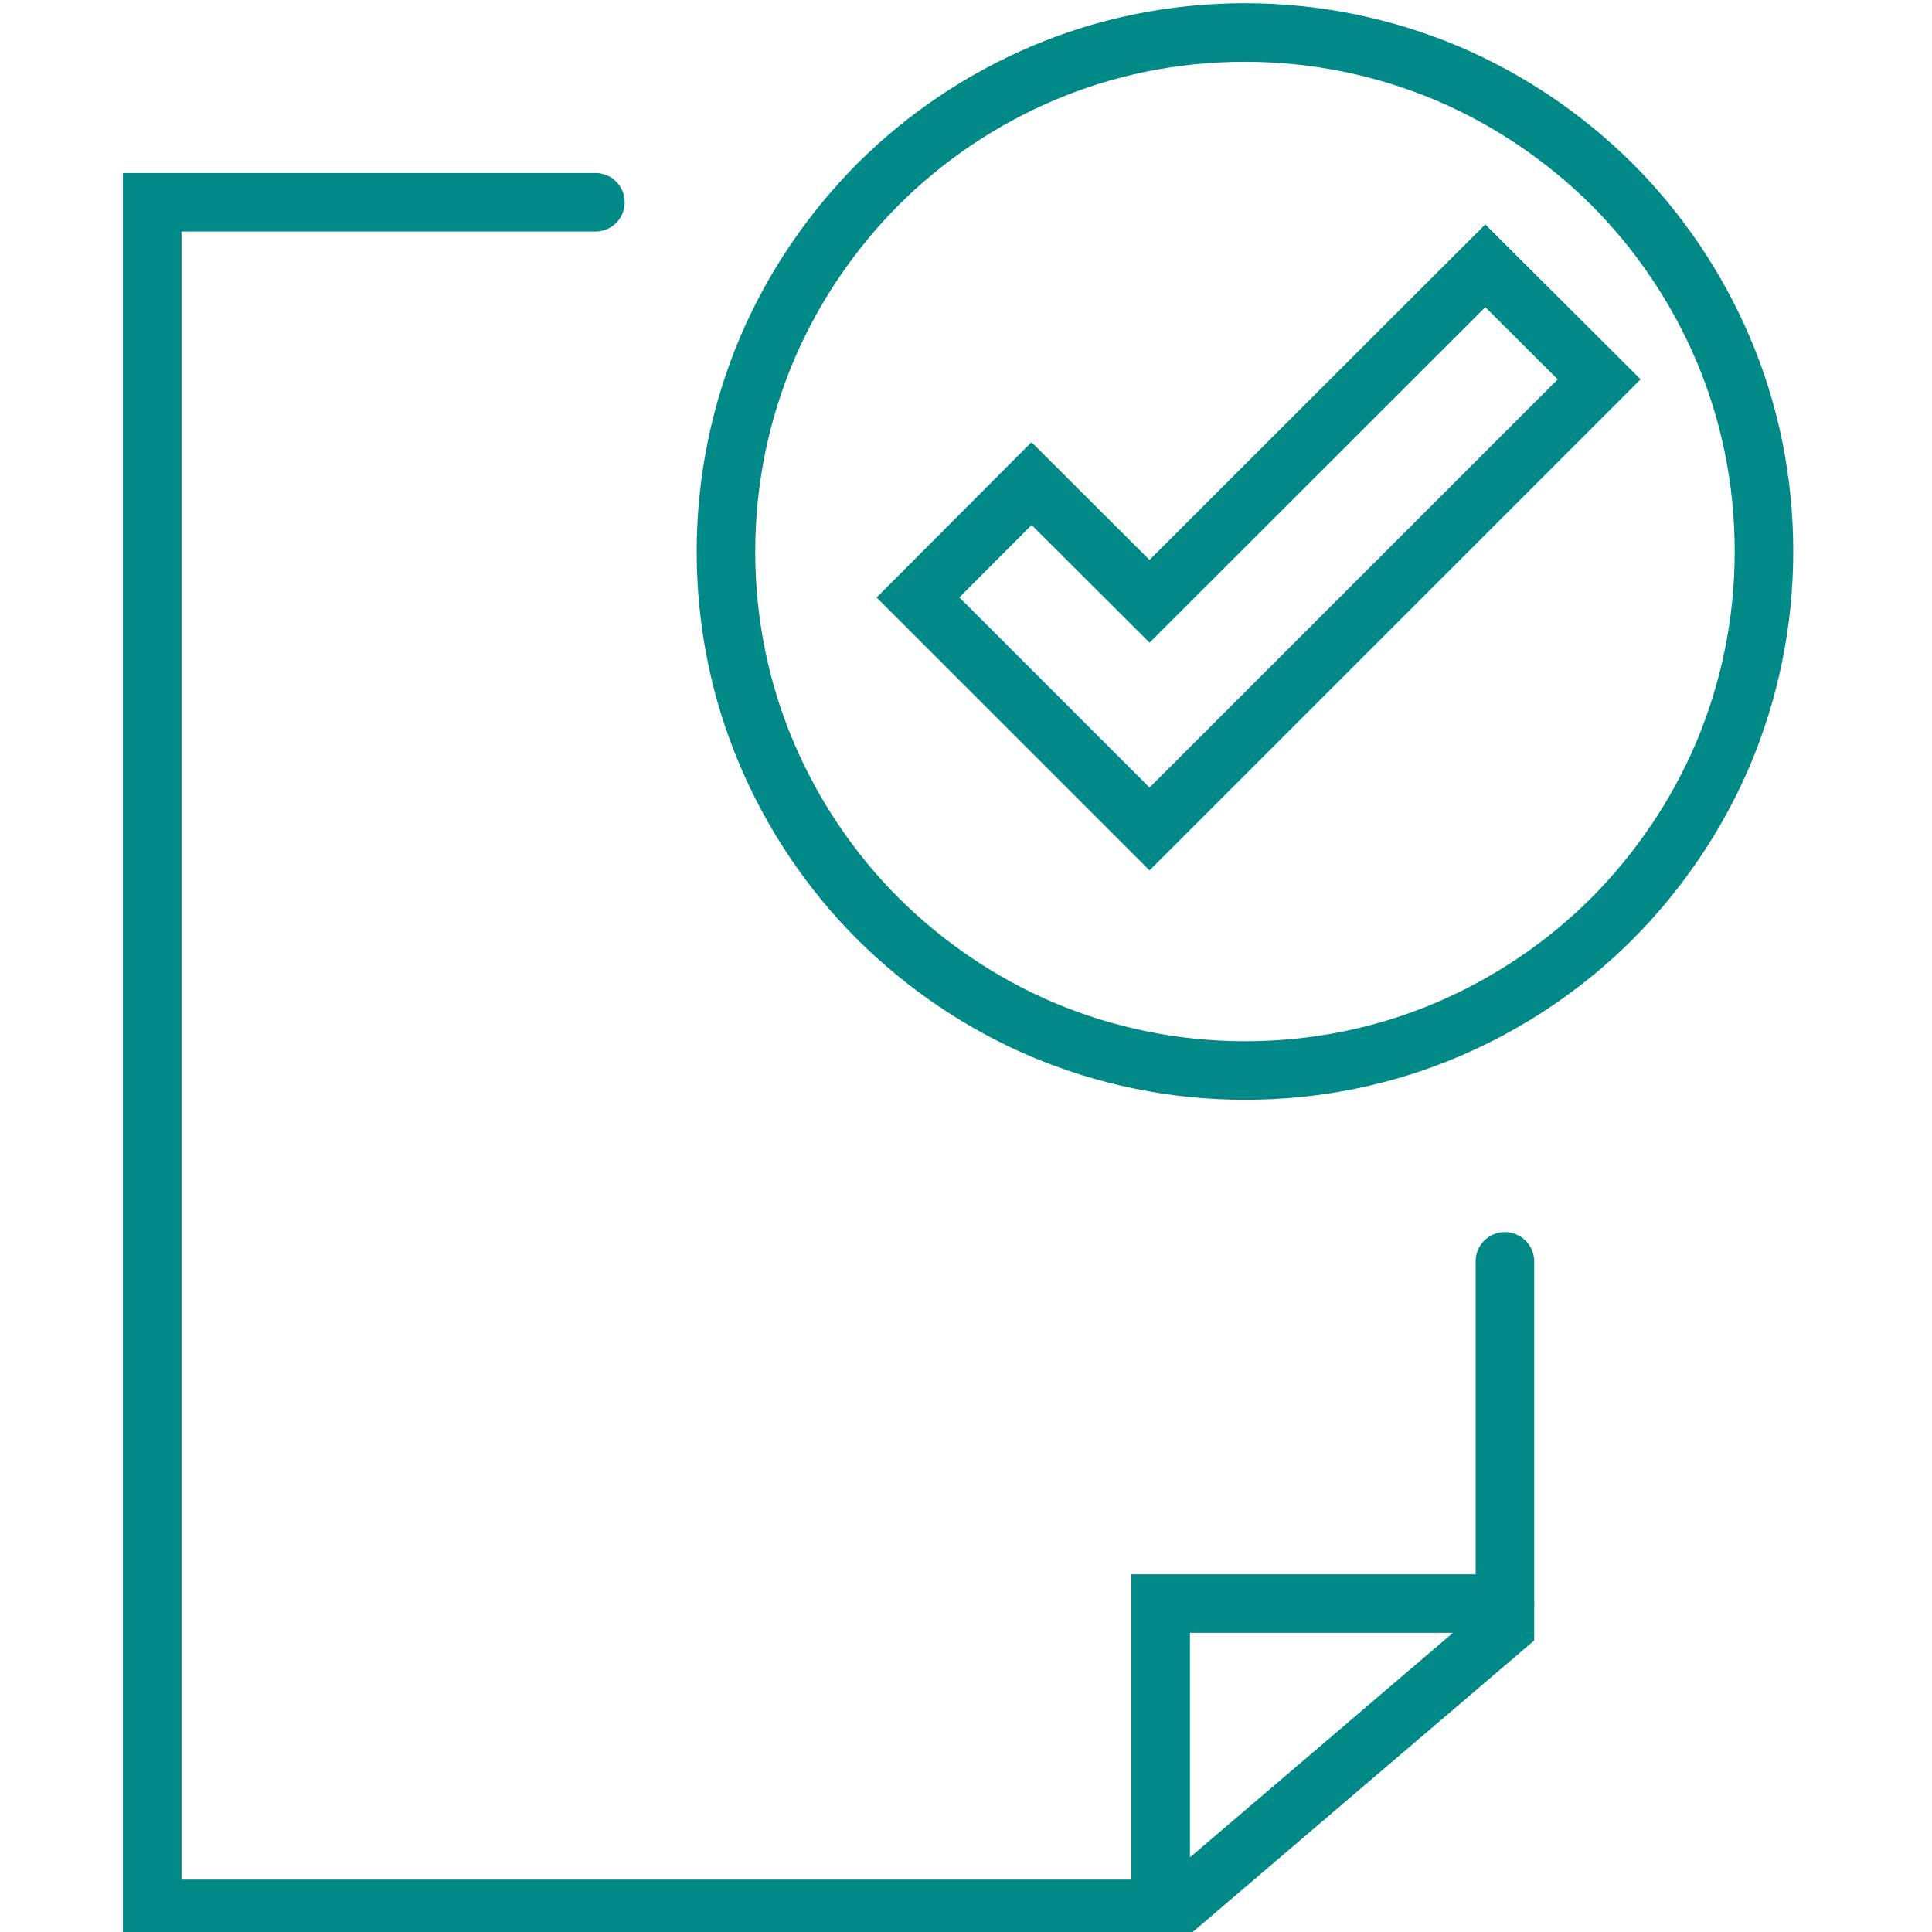
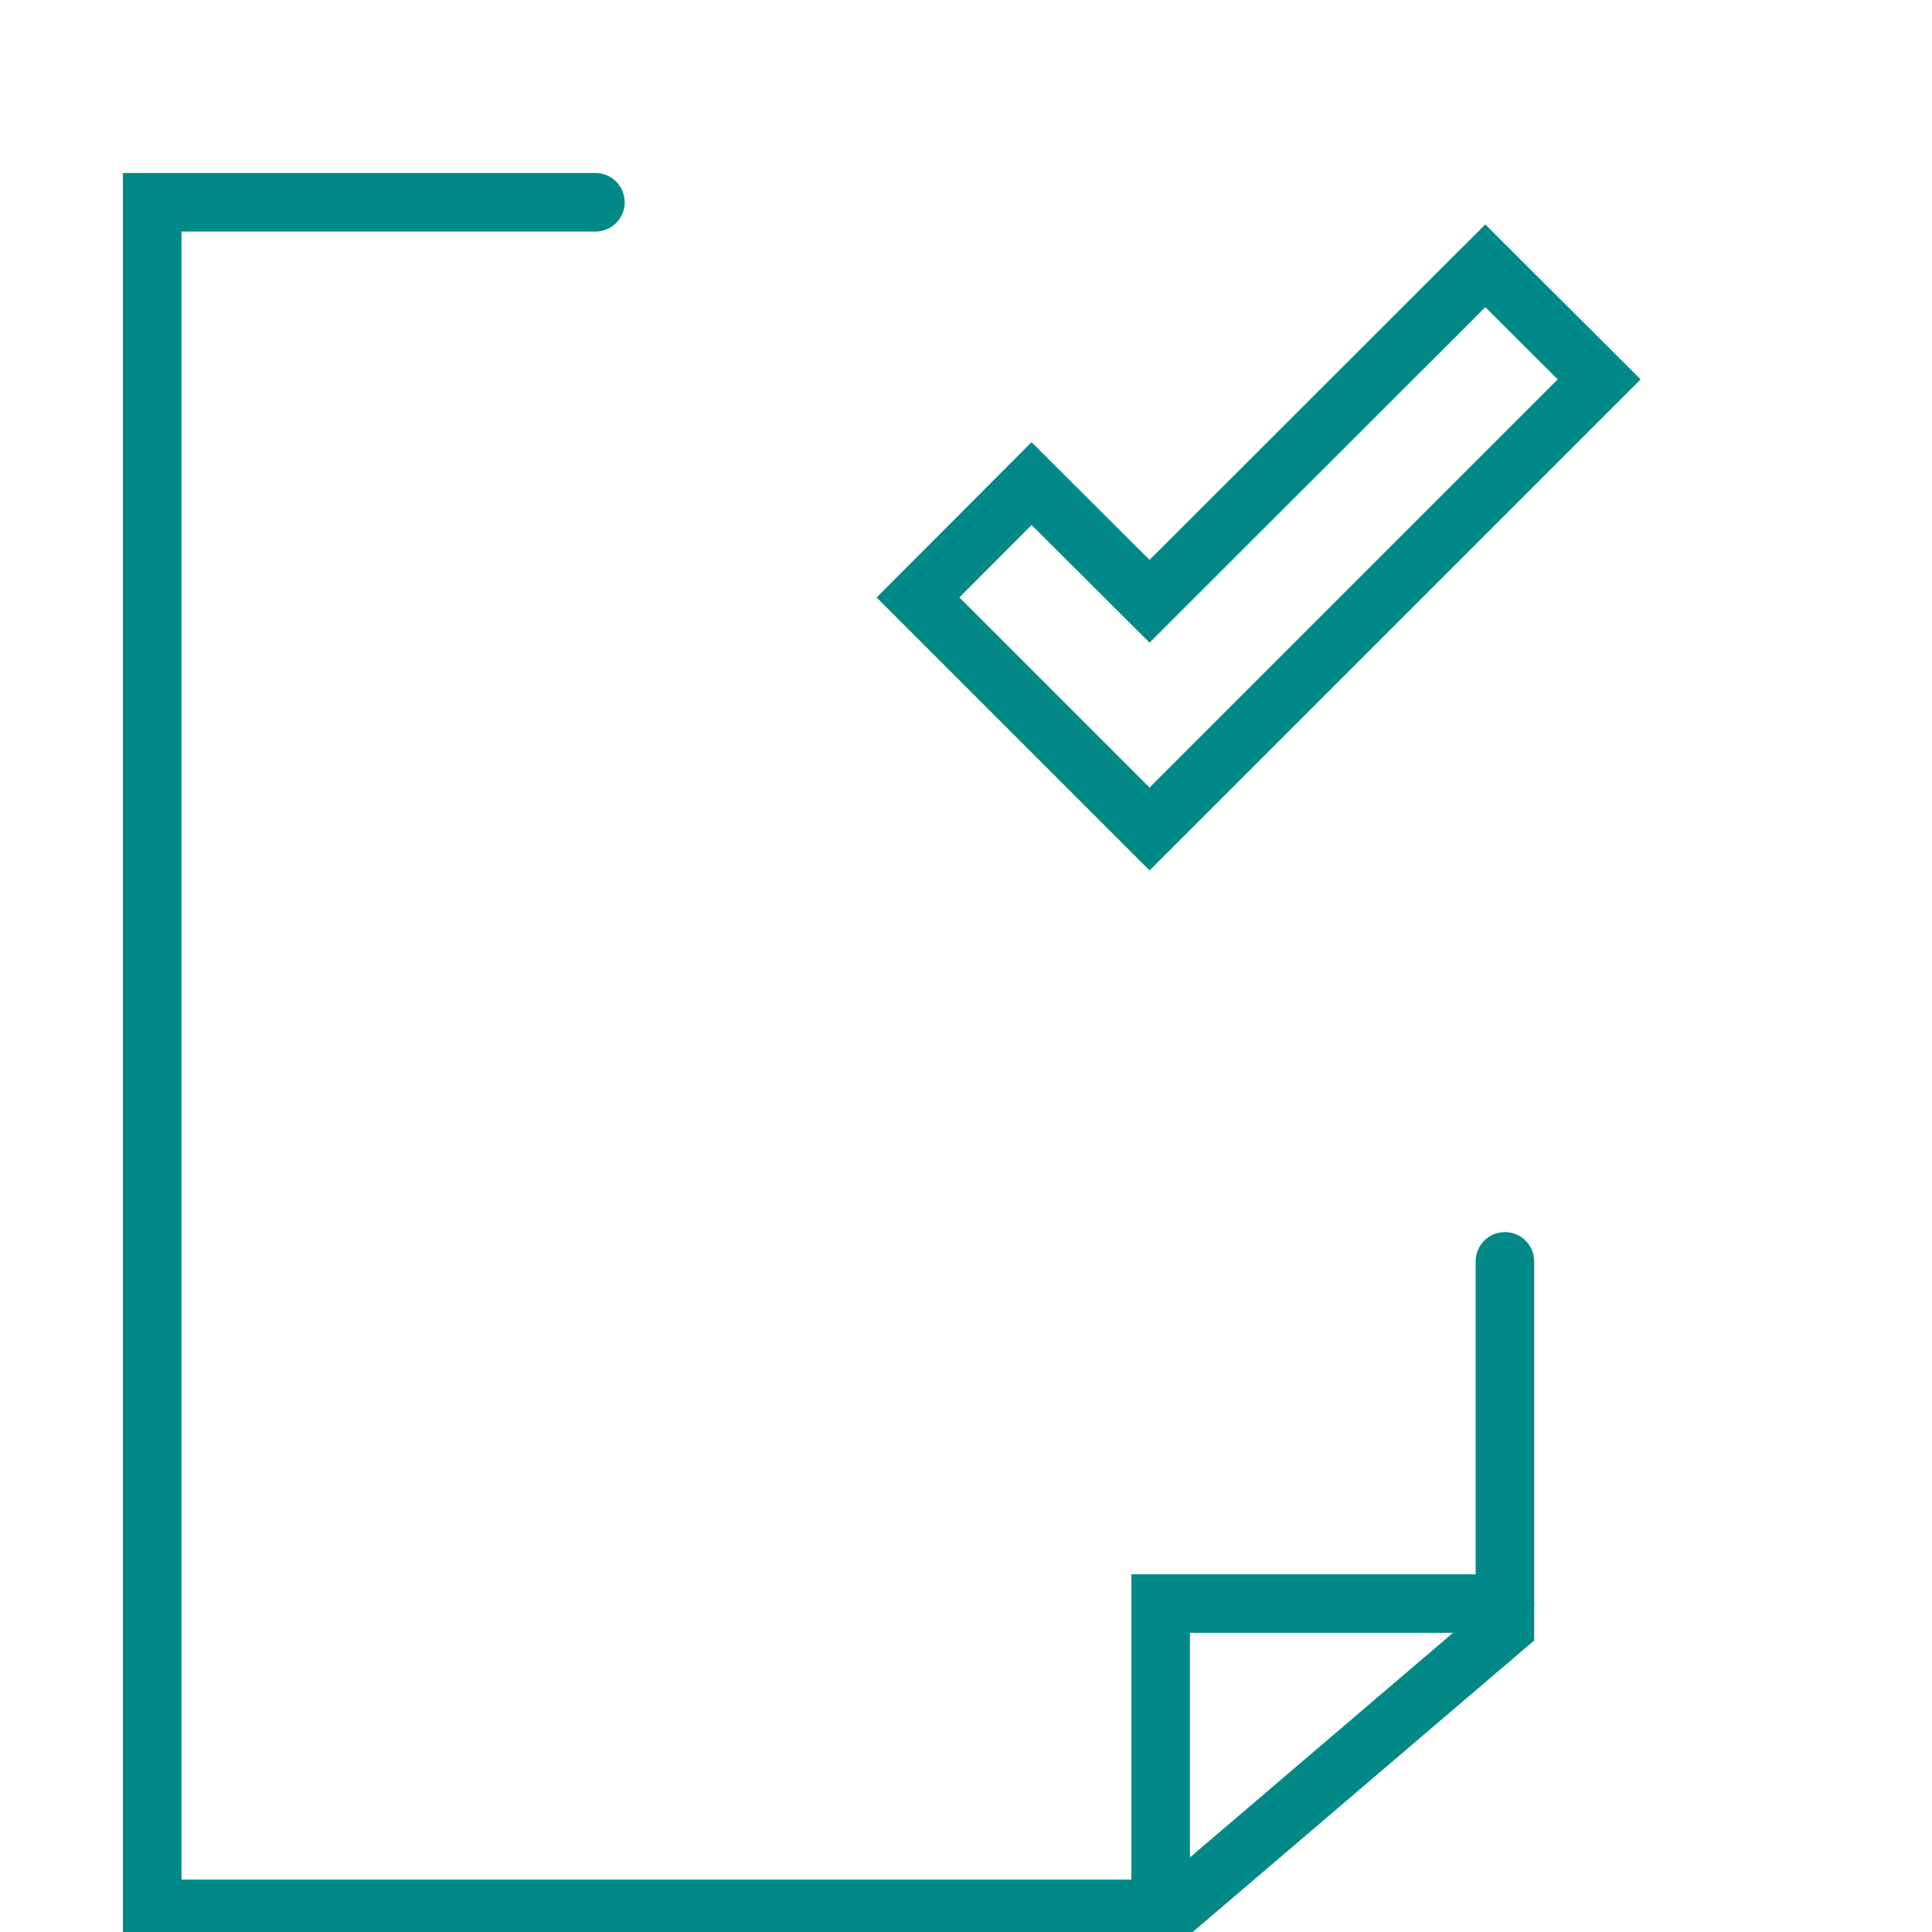
<svg xmlns="http://www.w3.org/2000/svg" version="1.1" id="Layer_1" x="0px" y="0px" viewBox="0 0 66 66" style="enable-background:new 0 0 66 66;" xml:space="preserve">
  <style type="text/css">
	.st0{fill:none;stroke:#008986;stroke-width:2;stroke-linecap:round;stroke-miterlimit:10;}
</style>
  <g>
    <g>
      <g>
        <g>
          <g>
            <g>
              <g>
                <polyline class="st0" points="51.41,43.09 51.41,55.58 40.13,65.21 5.2,65.21 5.2,6.91 20.34,6.91        " />
                <polyline class="st0" points="51.41,54.78 39.65,54.78 39.65,65.21        " />
              </g>
            </g>
          </g>
        </g>
      </g>
    </g>
    <g>
      <g>
-         <path class="st0" d="M60.26,18.84c0,2.45-0.5,4.78-1.39,6.9c-0.9,2.12-2.2,4.03-3.8,5.64c-1.6,1.6-3.52,2.9-5.64,3.8     c-2.12,0.9-4.45,1.39-6.9,1.39c-2.45,0-4.78-0.5-6.9-1.39c-2.12-0.9-4.03-2.2-5.64-3.8c-1.6-1.6-2.9-3.52-3.8-5.64     c-0.9-2.12-1.39-4.45-1.39-6.9s0.5-4.78,1.39-6.9c0.9-2.12,2.2-4.03,3.8-5.64c1.6-1.6,3.52-2.9,5.64-3.8     c2.12-0.9,4.45-1.39,6.9-1.39c2.45,0,4.78,0.5,6.9,1.39c2.12,0.9,4.03,2.2,5.64,3.8c1.6,1.6,2.9,3.52,3.8,5.64     C59.77,14.06,60.26,16.39,60.26,18.84z" />
-       </g>
+         </g>
      <polygon class="st0" points="39.27,28.32 31.36,20.41 35.24,16.52 39.27,20.54 50.74,9.08 54.63,12.96   " />
    </g>
  </g>
</svg>